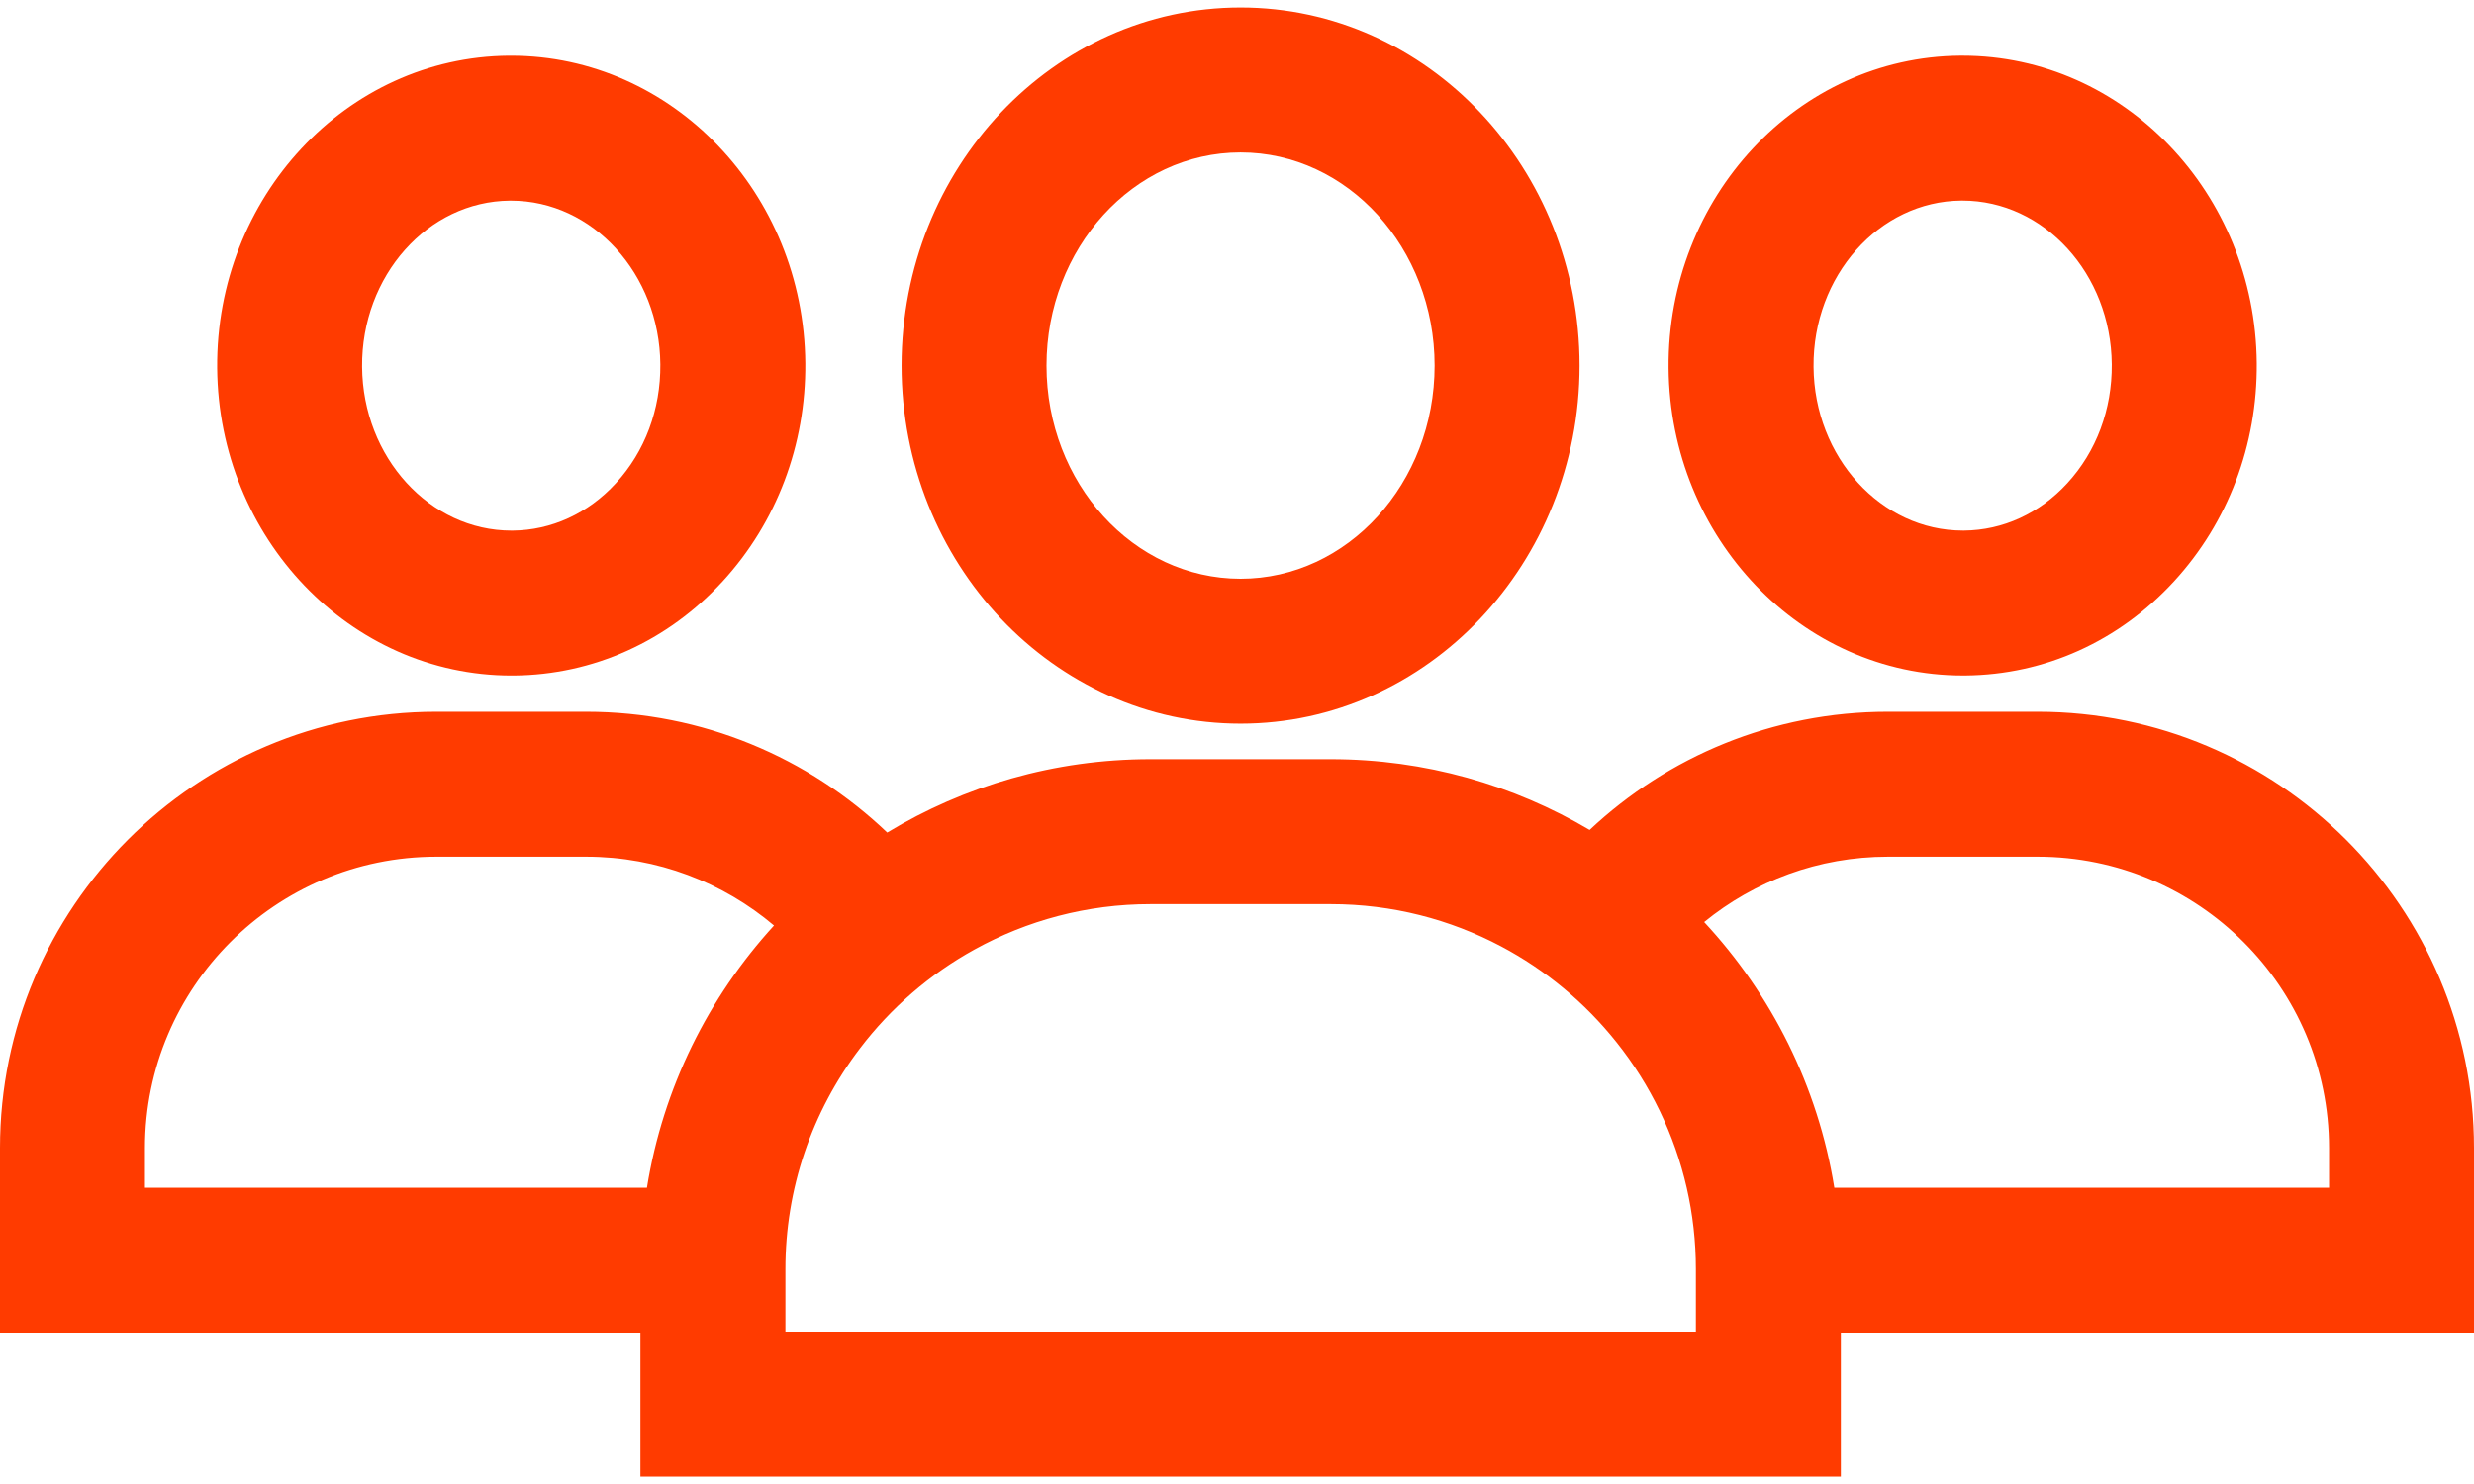
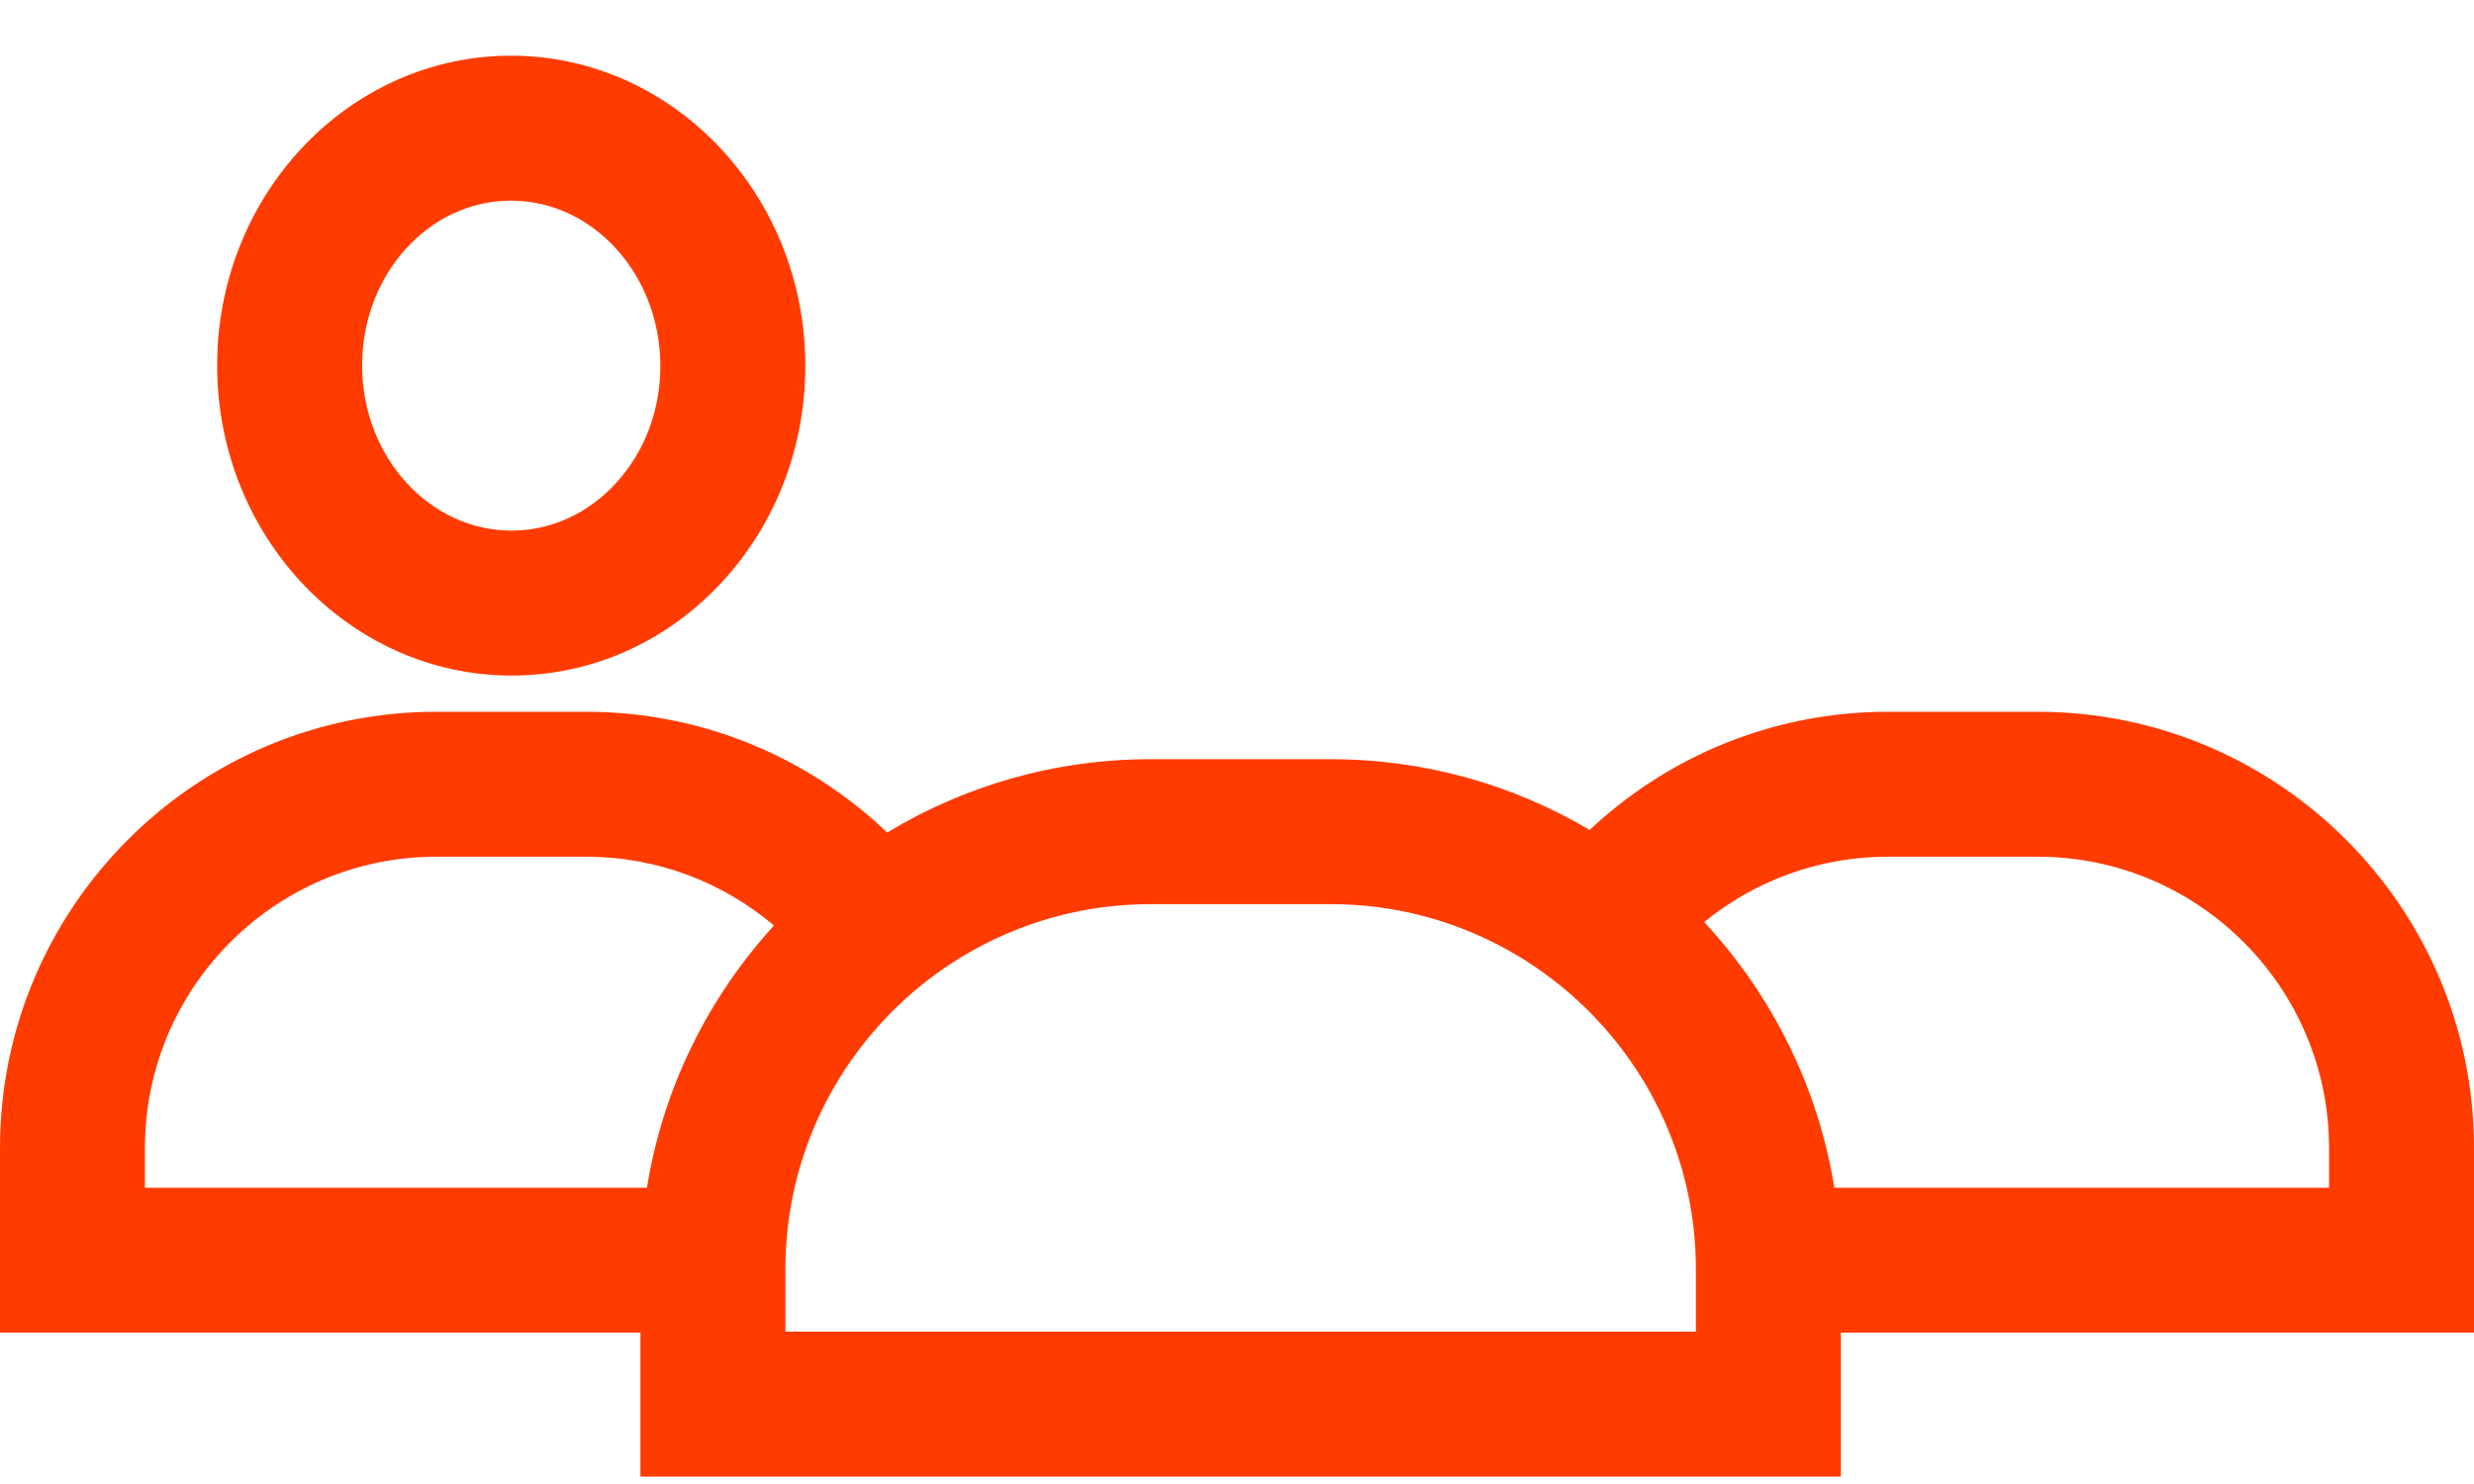
<svg xmlns="http://www.w3.org/2000/svg" width="90" height="54" viewBox="0 0 90 54" fill="none">
-   <path d="M45.13 0.273C38.329 0.273 32.797 6.118 32.797 13.304C32.797 20.488 38.329 26.333 45.13 26.333C51.931 26.333 57.462 20.488 57.462 13.304C57.462 6.118 51.931 0.273 45.13 0.273ZM45.13 21.06C41.236 21.06 38.07 17.581 38.07 13.304C38.07 9.027 41.236 5.547 45.13 5.547C49.023 5.547 52.189 9.027 52.189 13.304C52.189 17.581 49.023 21.06 45.13 21.06ZM71.39 2.026H71.305C65.406 2.075 60.649 7.175 60.7 13.392C60.751 19.579 65.545 24.581 71.407 24.581H71.492C74.383 24.556 77.083 23.338 79.092 21.149C81.054 19.01 82.121 16.192 82.097 13.214C82.046 7.027 77.252 2.026 71.39 2.026ZM75.206 17.583C74.197 18.683 72.863 19.295 71.448 19.307H71.407C68.435 19.307 66 16.644 65.974 13.348C65.946 10.038 68.357 7.324 71.349 7.299H71.39C74.362 7.299 76.797 9.964 76.823 13.258C76.837 14.897 76.262 16.433 75.206 17.583Z" fill="#FF3B00" />
  <path d="M74.127 25.9H68.678C64.485 25.9 60.667 27.535 57.828 30.2C55.065 28.565 51.847 27.626 48.41 27.626H41.855C38.352 27.626 35.072 28.602 32.275 30.295C29.424 27.574 25.566 25.9 21.322 25.9H15.873C7.121 25.9 0 33.021 0 41.773V48.493H23.298V53.73H66.967V48.493H90V41.773C90 33.021 82.879 25.9 74.127 25.9ZM23.535 43.22H5.273V41.773C5.273 35.928 10.028 31.174 15.873 31.174H21.322C23.924 31.174 26.309 32.116 28.157 33.678C25.771 36.287 24.121 39.578 23.535 43.22ZM61.694 48.456H28.572V46.184C28.569 43.28 29.522 40.457 31.284 38.149C32.408 36.672 33.828 35.445 35.453 34.549C37.353 33.498 39.537 32.9 41.855 32.9H48.41C50.648 32.9 52.755 33.455 54.606 34.436C56.23 35.297 57.658 36.483 58.802 37.92C60.042 39.472 60.916 41.284 61.36 43.22C61.578 44.173 61.694 45.166 61.694 46.184V48.456ZM84.727 43.22H66.73C66.134 39.52 64.44 36.182 61.995 33.552C63.819 32.065 66.147 31.174 68.678 31.174H74.127C79.972 31.174 84.727 35.928 84.727 41.773V43.22ZM18.589 2.027H18.505C12.605 2.077 7.849 7.176 7.9 13.393C7.951 19.581 12.744 24.582 18.606 24.582H18.691C21.582 24.557 24.282 23.339 26.292 21.151C28.253 19.011 29.32 16.194 29.296 13.216C29.245 7.028 24.451 2.027 18.589 2.027ZM22.405 17.584C21.396 18.684 20.062 19.296 18.647 19.308H18.606C15.634 19.308 13.199 16.645 13.173 13.349C13.145 10.04 15.557 7.325 18.548 7.301H18.589C21.561 7.301 23.996 9.966 24.022 13.26C24.036 14.898 23.462 16.434 22.405 17.584Z" fill="#FF3B00" />
</svg>